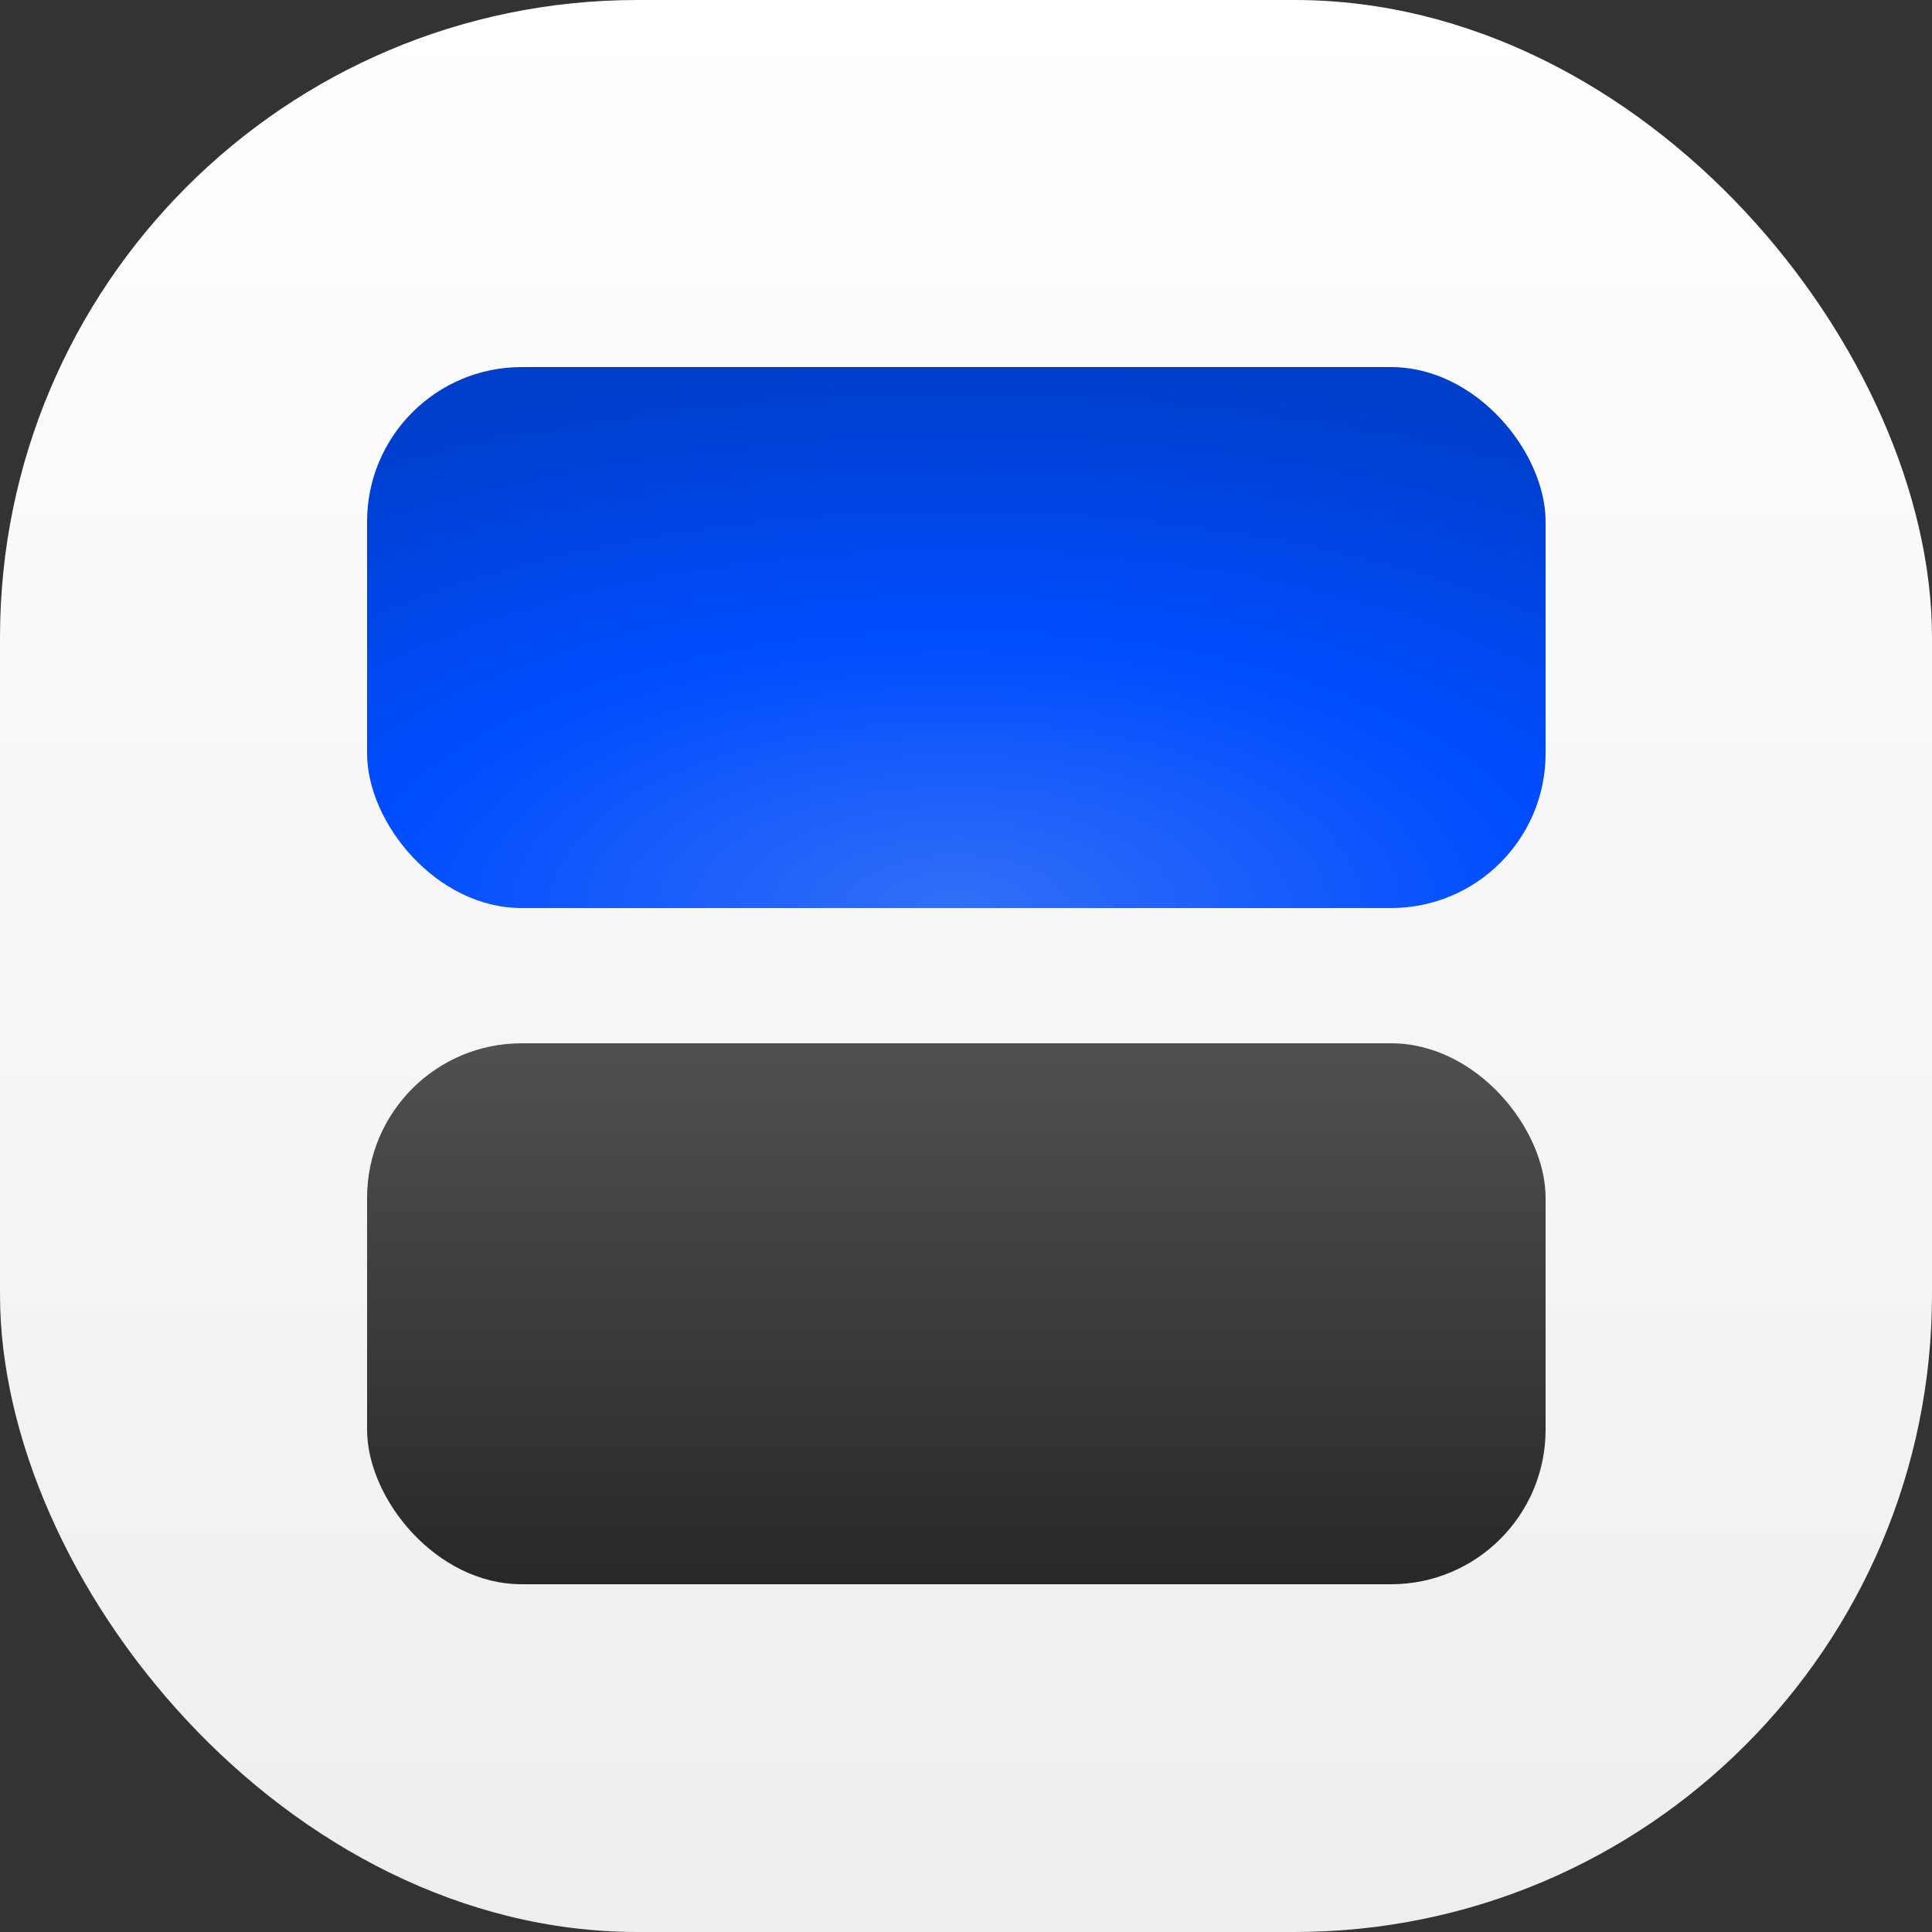
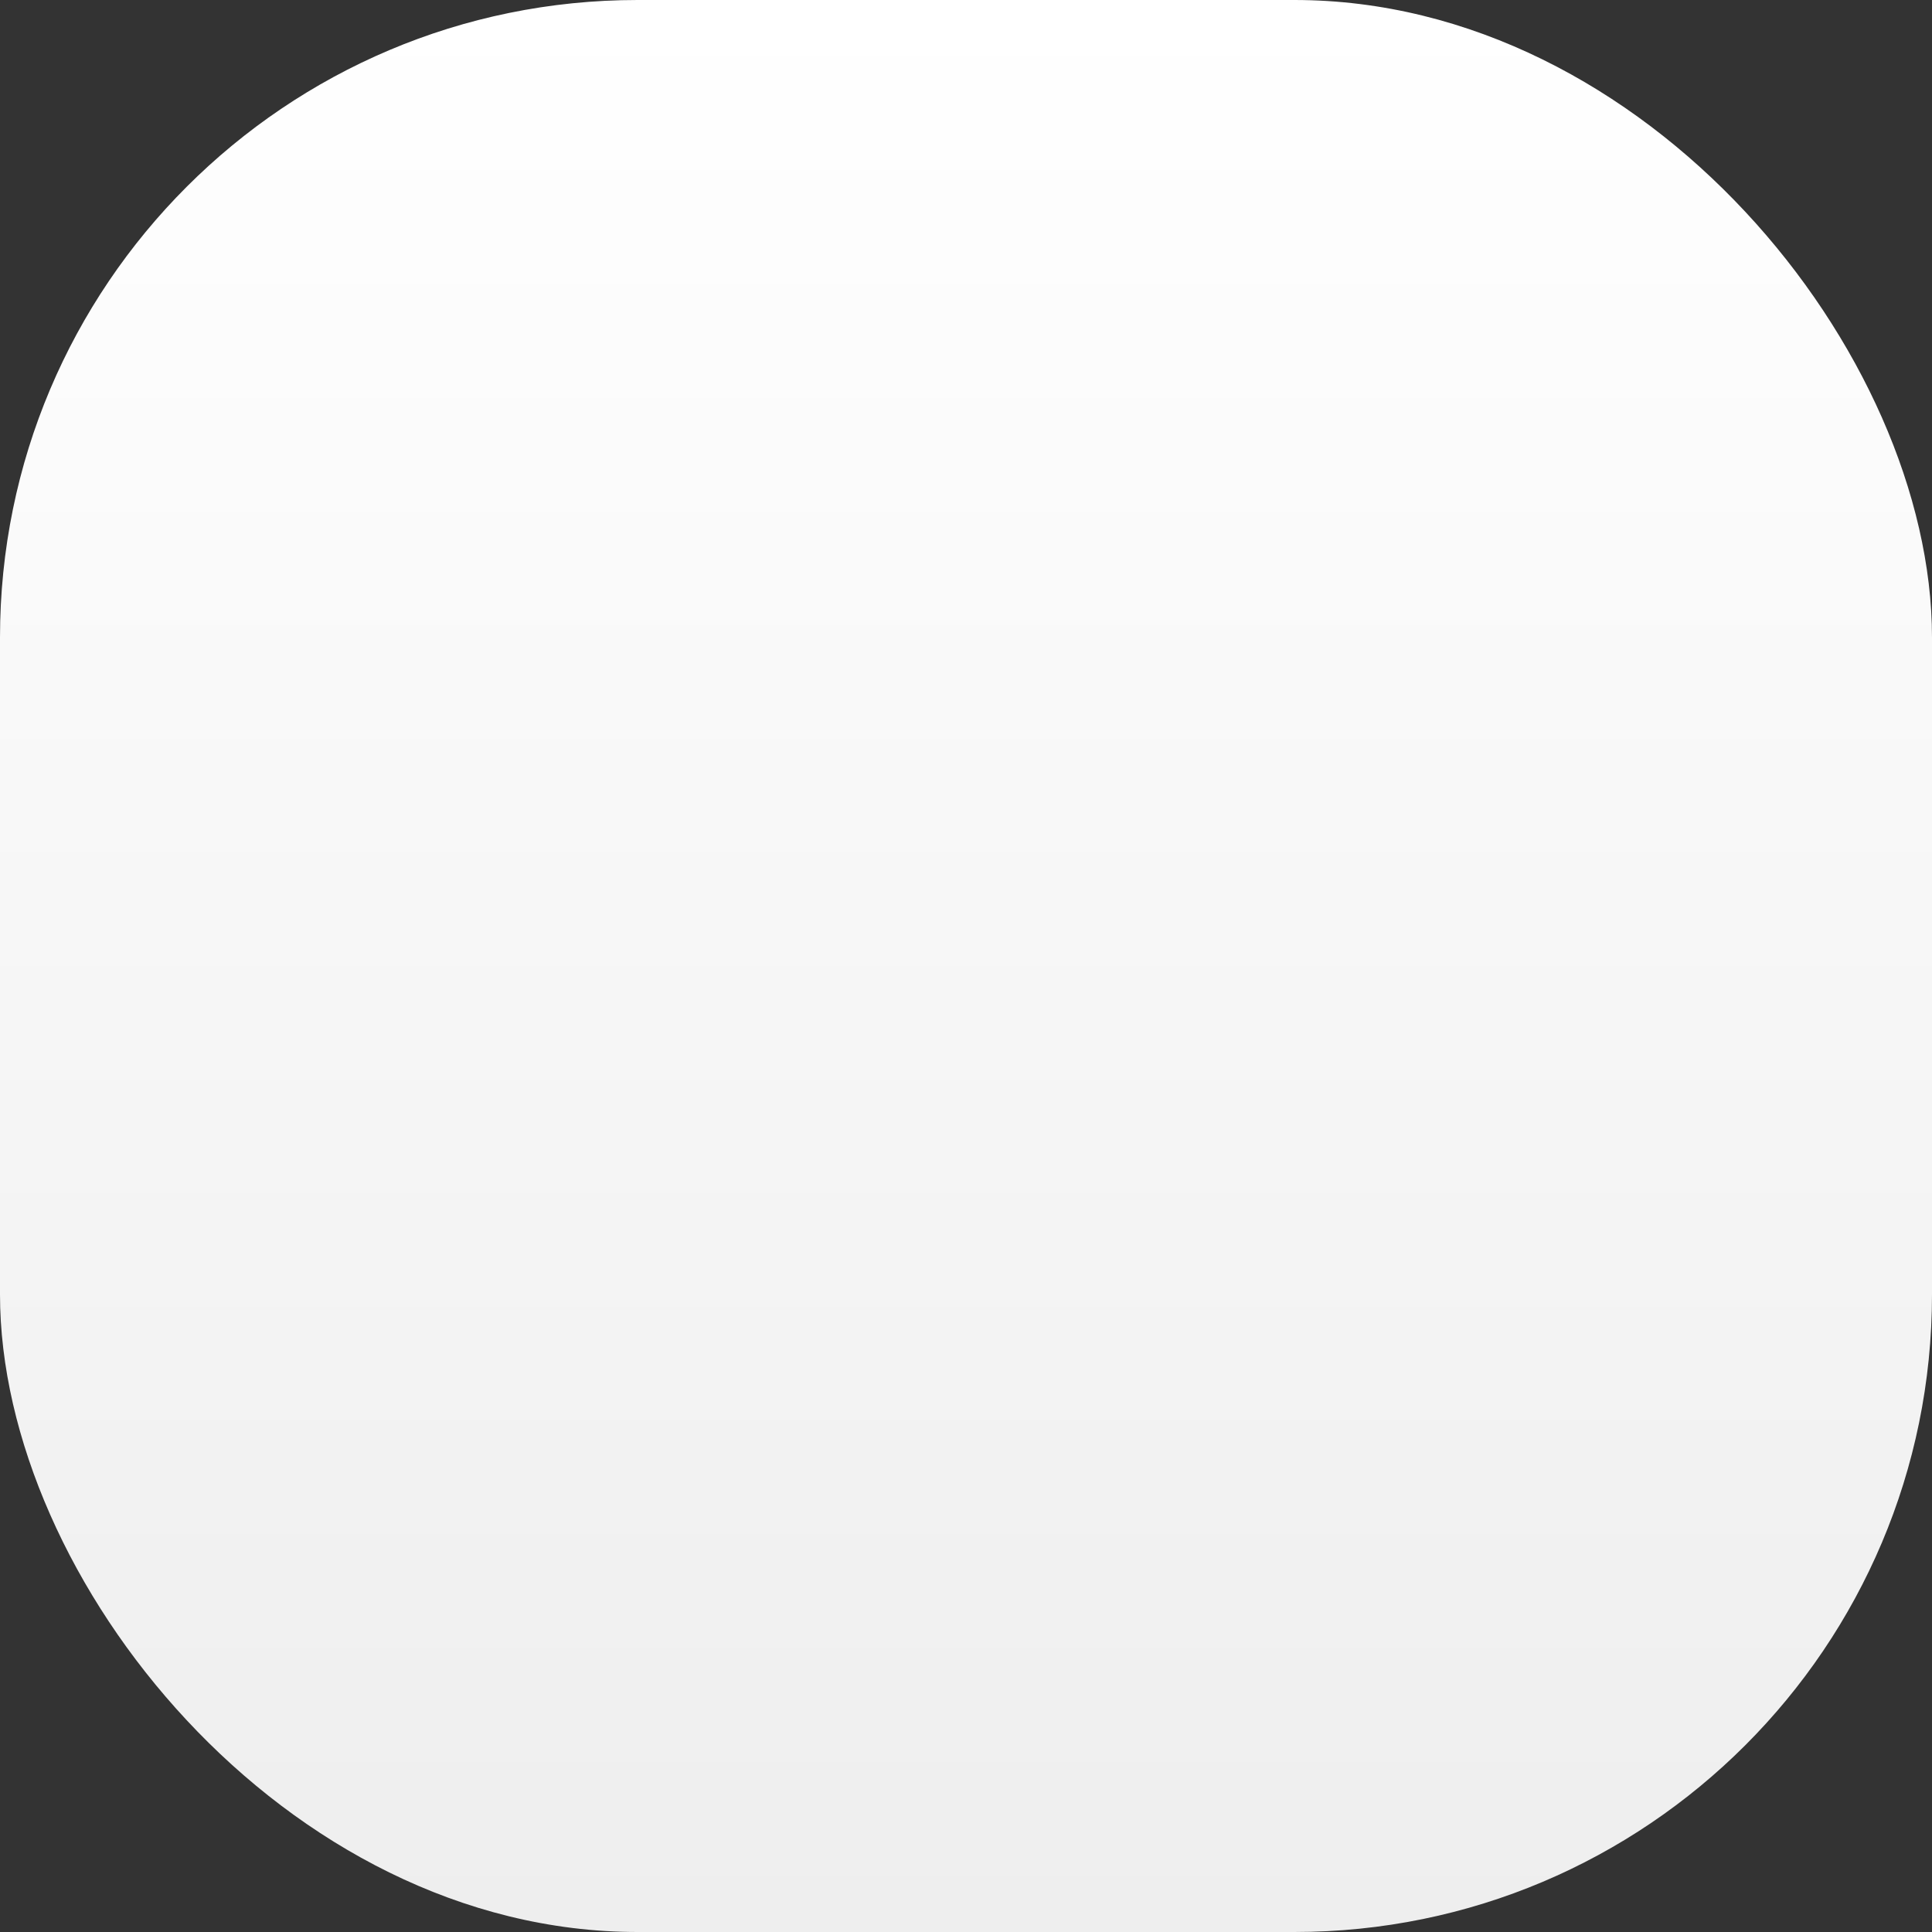
<svg xmlns="http://www.w3.org/2000/svg" width="100" height="100" viewBox="0 0 100 100" fill="none">
  <rect x="0" y="0" width="100" height="100" fill="#333333" stroke="none" />
  <rect width="100" height="100" rx="33" fill="url(#paint0_linear_158_104)" />
-   <rect x="19" y="19" width="61" height="28" rx="8" fill="url(#paint1_radial_158_104)" />
-   <rect x="19" y="54" width="61" height="28" rx="8" fill="url(#paint2_linear_158_104)" />
  <defs>
    <linearGradient id="paint0_linear_158_104" x1="50" y1="0" x2="50" y2="100" gradientUnits="userSpaceOnUse">
      <stop stop-color="white" />
      <stop offset="1" stop-color="#EEEEEE" />
    </linearGradient>
    <radialGradient id="paint1_radial_158_104" cx="0" cy="0" r="1" gradientUnits="userSpaceOnUse" gradientTransform="translate(49.5 47) rotate(-90) scale(28 61)">
      <stop stop-color="#326EF7" />
      <stop offset="0.5" stop-color="#004DFF" />
      <stop offset="1" stop-color="#003ECC" />
    </radialGradient>
    <linearGradient id="paint2_linear_158_104" x1="49.5" y1="110" x2="49.5" y2="54" gradientUnits="userSpaceOnUse">
      <stop />
      <stop offset="1" stop-color="#505050" />
    </linearGradient>
  </defs>
</svg>